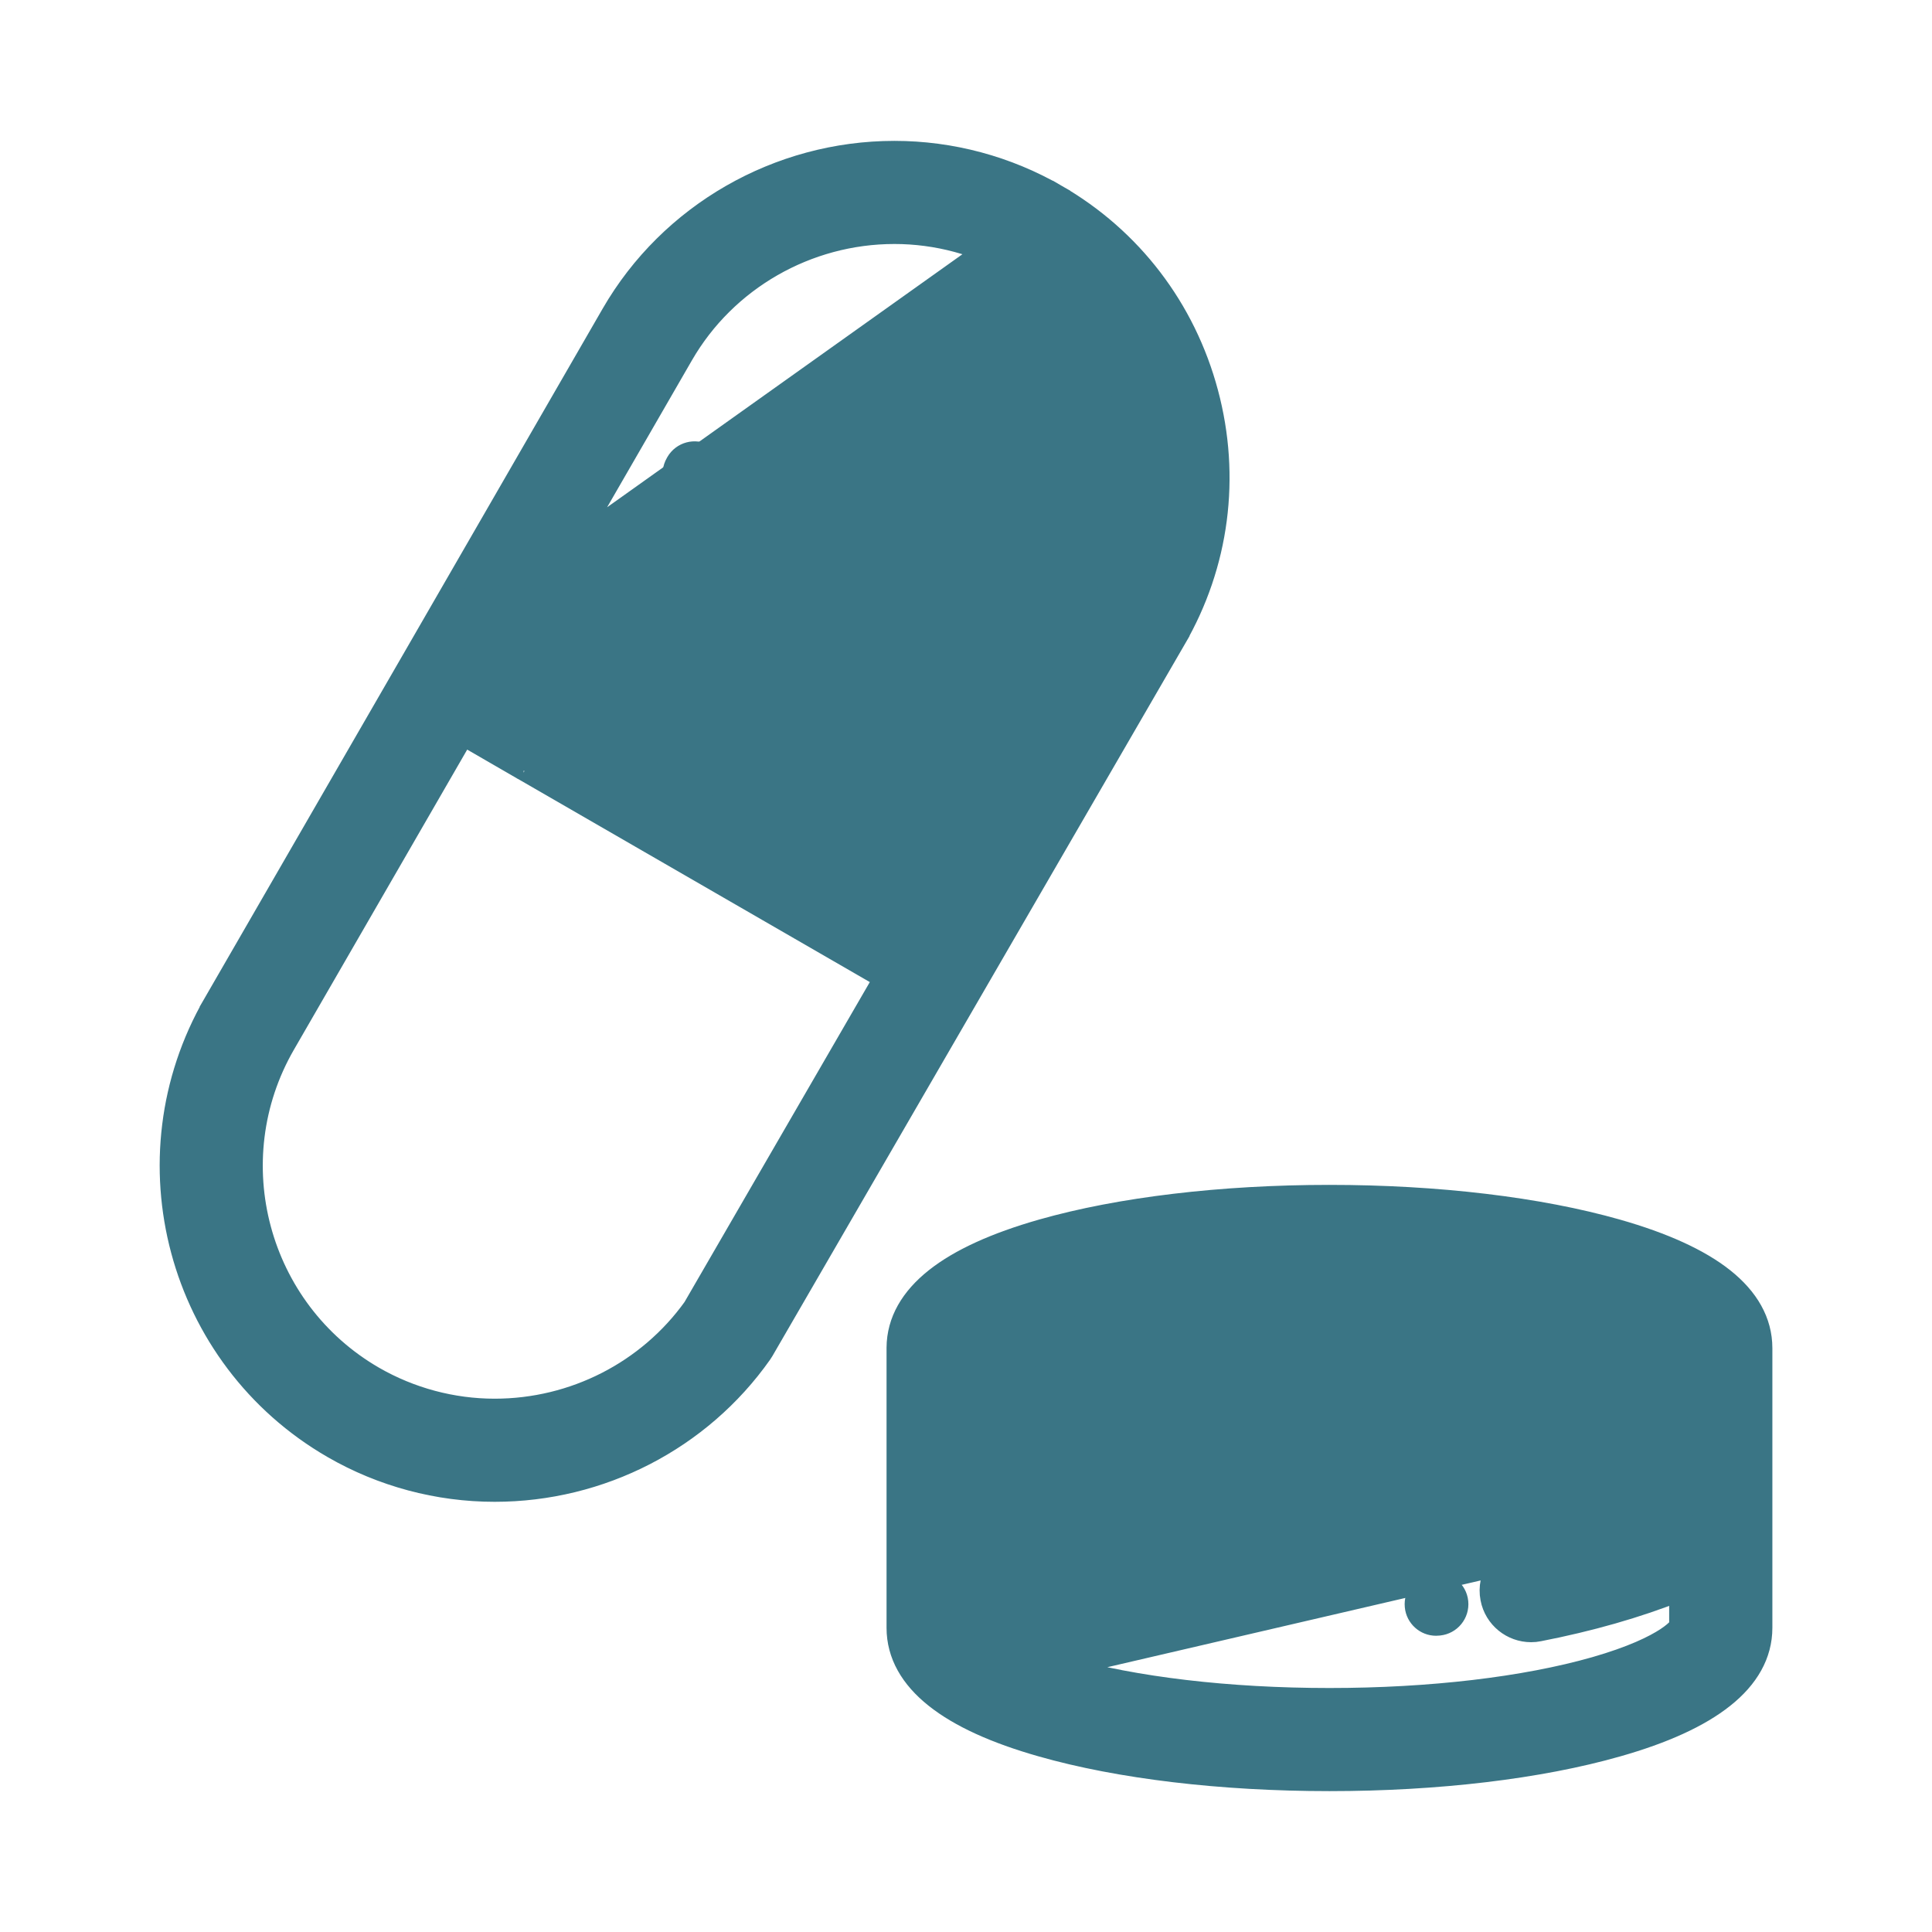
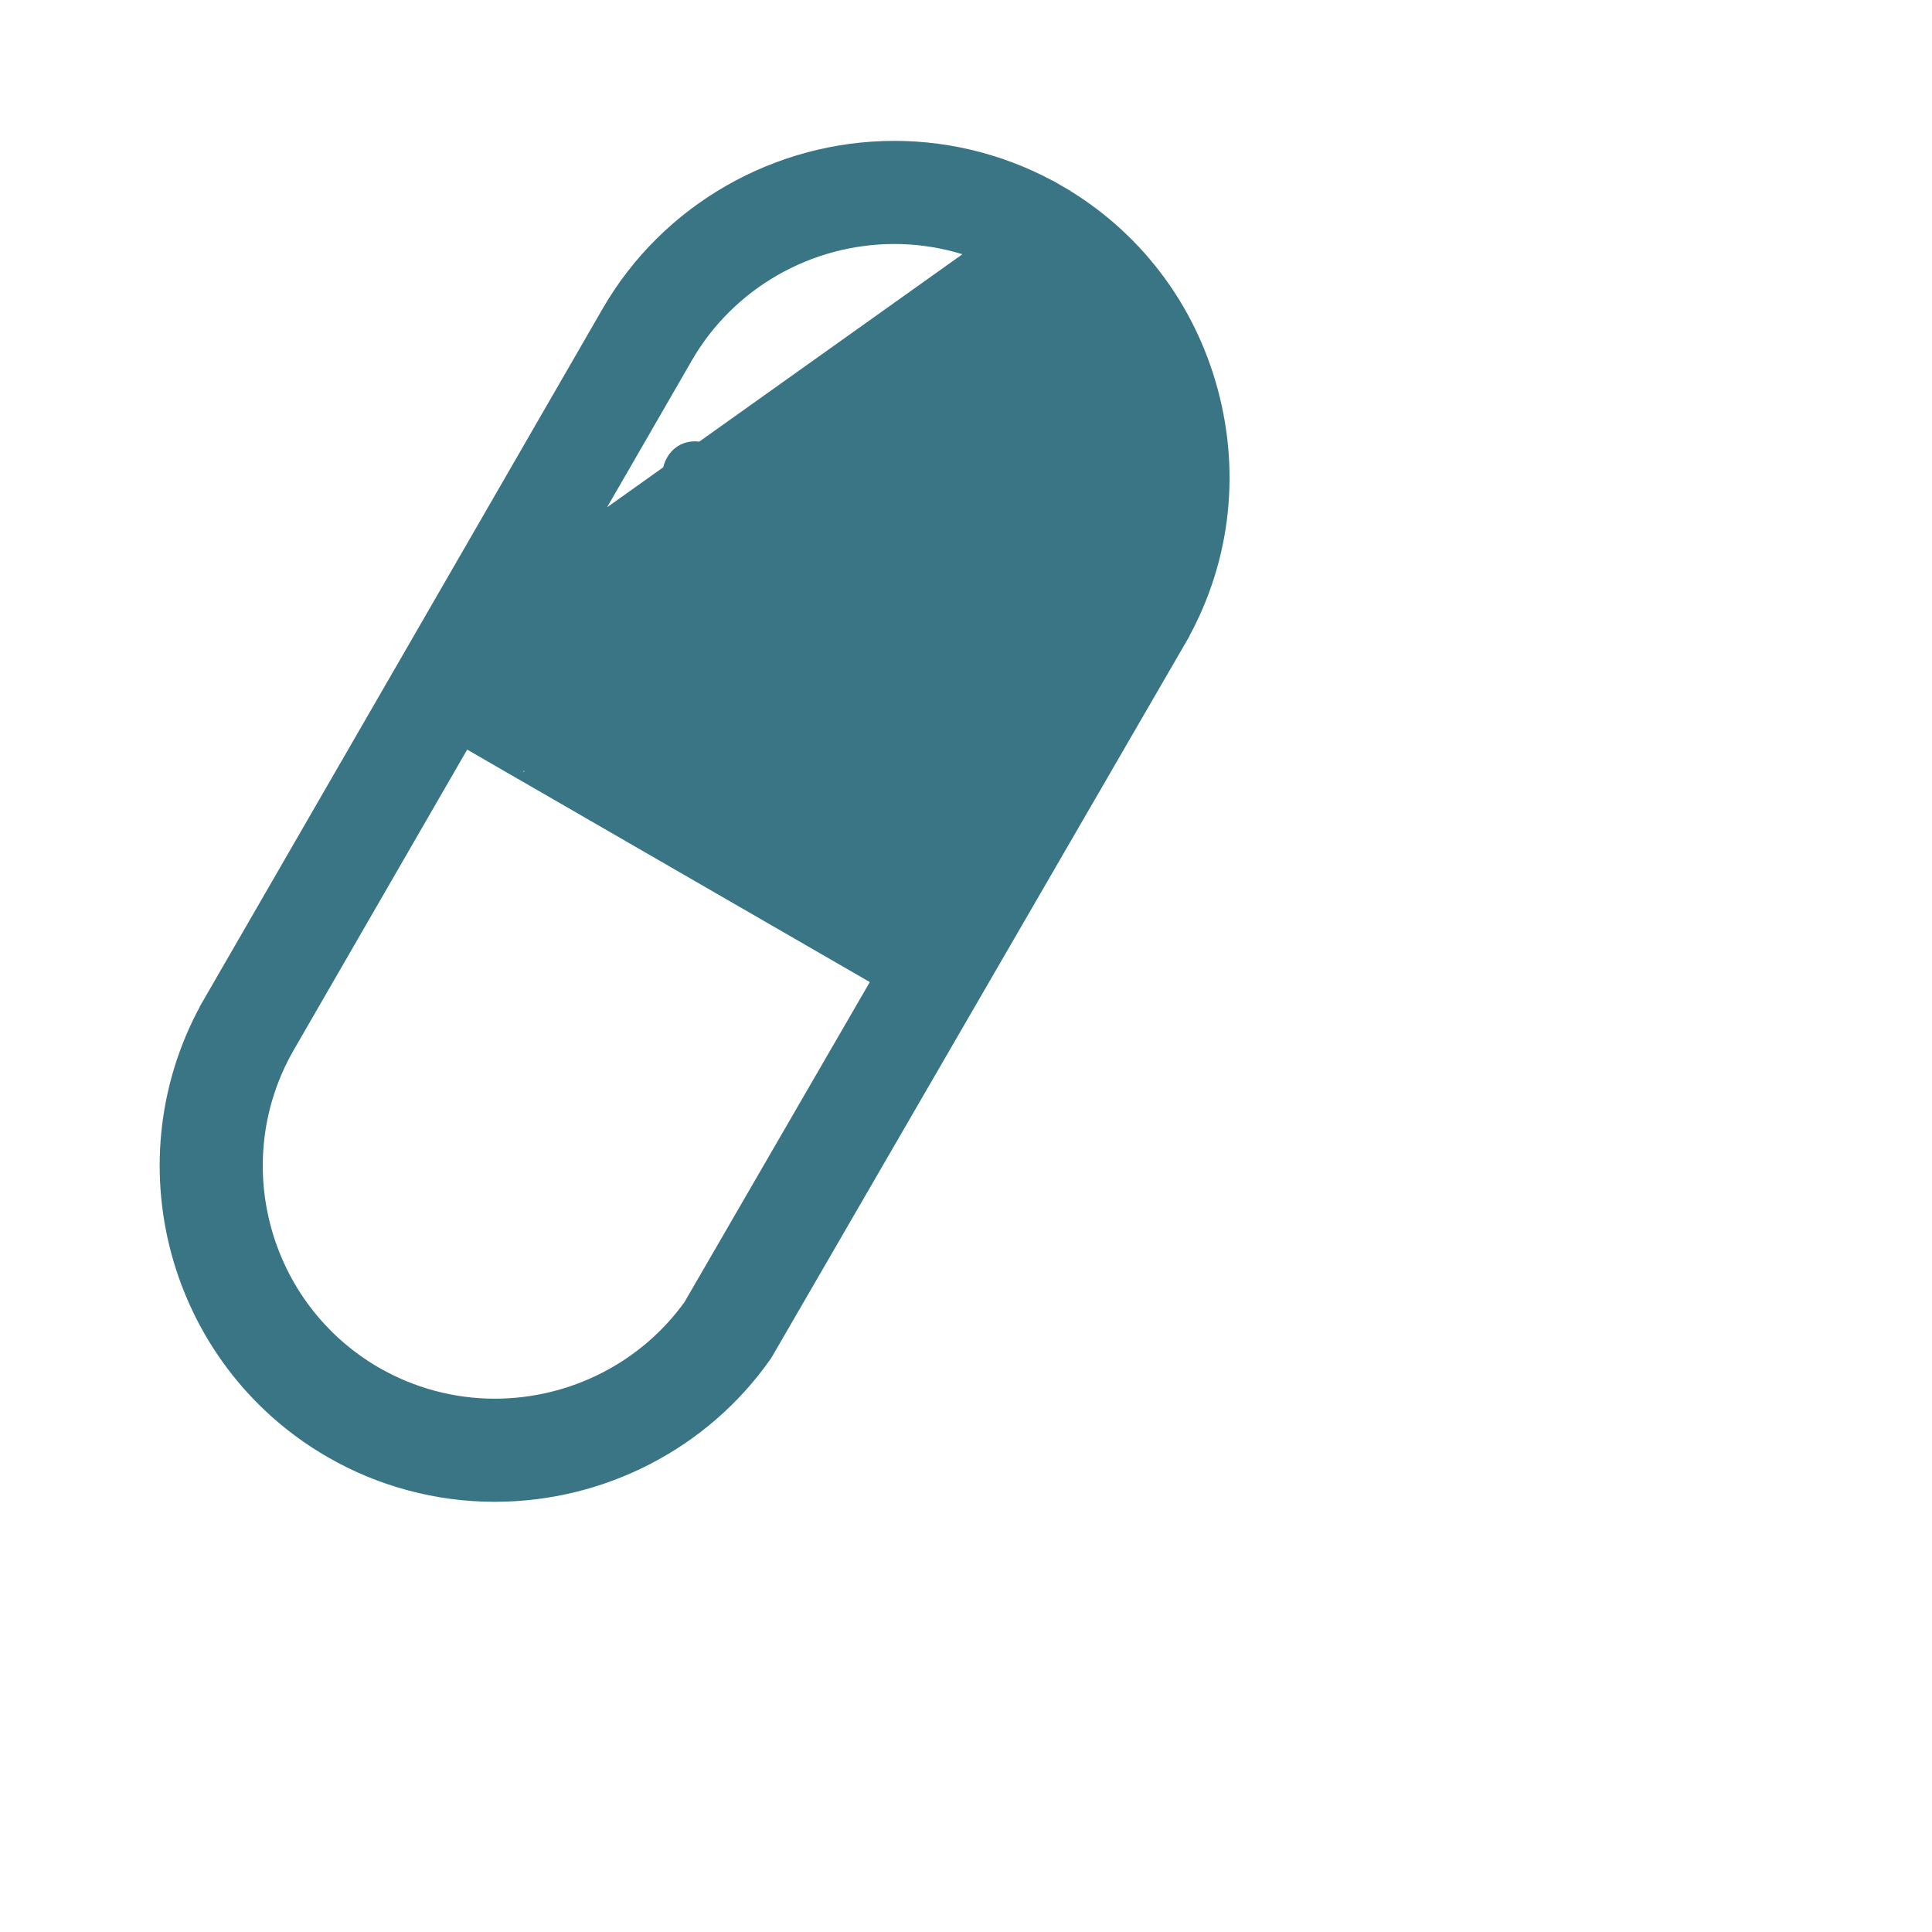
<svg xmlns="http://www.w3.org/2000/svg" width="24" height="24" viewBox="0 0 24 24" fill="none">
-   <path d="M13.063 2.523L13.125 2.415C14.06 2.954 14.729 3.83 15.009 4.878C15.289 5.924 15.146 7.014 14.607 7.945L14.498 7.882L14.607 7.945L9.488 16.781L9.488 16.781C9.48 16.794 9.472 16.807 9.463 16.82L9.463 16.82C8.707 17.892 7.466 18.531 6.145 18.531C5.439 18.531 4.743 18.345 4.132 17.992C2.199 16.876 1.534 14.395 2.65 12.462L2.758 12.524L2.65 12.462L5.121 8.183C5.121 8.181 5.122 8.179 5.124 8.177L13.063 2.523ZM13.063 2.523L13.125 2.415C12.514 2.062 11.817 1.875 11.111 1.875C9.663 1.875 8.315 2.649 7.595 3.896L5.125 8.176M13.063 2.523L5.125 8.176M5.125 8.176L5.124 8.177L5.125 8.176ZM5.758 9.141L3.543 12.977C2.711 14.418 3.207 16.267 4.647 17.099C5.102 17.361 5.62 17.5 6.145 17.5C7.125 17.5 8.043 17.03 8.608 16.243L10.976 12.154L6.499 9.569L6.495 9.567L6.495 9.567C6.494 9.566 6.493 9.566 6.493 9.565L6.492 9.565L5.758 9.141ZM5.758 9.141L6.481 9.559L5.758 9.141ZM5.118 8.188C5.118 8.188 5.118 8.188 5.118 8.188L5.118 8.188ZM6.494 9.566C6.494 9.566 6.494 9.566 6.494 9.566L6.494 9.566ZM6.518 9.577C6.519 9.577 6.517 9.577 6.515 9.576L6.517 9.577L6.518 9.577L6.518 9.577L6.518 9.577L6.518 9.577L6.518 9.577ZM11.493 11.262L7.458 8.932L8.237 6.551L8.299 6.443C8.299 6.443 8.299 6.443 8.299 6.443C8.053 6.3 7.737 6.385 7.595 6.632C7.595 6.632 7.595 6.632 7.595 6.632L6.565 8.416L6.274 8.248L8.488 4.412C9.024 3.484 10.029 2.906 11.111 2.906C11.636 2.906 12.155 3.045 12.609 3.308L12.609 3.308C13.305 3.709 13.803 4.361 14.013 5.144C14.221 5.925 14.115 6.736 13.714 7.428L11.493 11.262Z" fill="#3A7585" stroke="#3A7585" stroke-width="0.25" />
-   <path d="M13.219 20.707L13.219 20.707C14.089 20.955 15.259 21.094 16.515 21.094C17.77 21.094 18.941 20.955 19.811 20.707C20.271 20.575 20.544 20.442 20.698 20.34C20.775 20.289 20.82 20.247 20.845 20.219C20.852 20.21 20.857 20.204 20.86 20.199V19.767C20.34 19.974 19.751 20.142 19.119 20.265L19.119 20.265C19.086 20.272 19.053 20.275 19.02 20.275C18.778 20.275 18.562 20.104 18.515 19.858L18.515 19.858C18.46 19.578 18.643 19.307 18.922 19.253M13.219 20.707L18.946 19.376M13.219 20.707C12.759 20.575 12.486 20.442 12.332 20.34C12.255 20.289 12.21 20.247 12.185 20.219C12.178 20.21 12.173 20.204 12.169 20.199L13.219 20.707ZM18.922 19.253L18.946 19.376M18.922 19.253C18.922 19.253 18.922 19.253 18.922 19.253L18.946 19.376M18.922 19.253C19.662 19.109 20.324 18.9 20.86 18.644M18.946 19.376C19.726 19.224 20.425 18.999 20.985 18.722M20.86 18.644V18.722H20.985M20.86 18.644C20.884 18.633 20.907 18.621 20.93 18.61L20.985 18.722M20.86 18.644L20.985 18.722M16.515 14.844C17.853 14.844 19.123 14.995 20.091 15.271C20.666 15.435 21.111 15.636 21.415 15.877C21.722 16.121 21.892 16.412 21.892 16.748C21.892 16.751 21.892 16.753 21.892 16.755V20.221C21.892 20.557 21.722 20.849 21.416 21.092C21.112 21.334 20.668 21.535 20.094 21.698C19.128 21.974 17.857 22.125 16.515 22.125C15.173 22.125 13.902 21.974 12.936 21.698C12.362 21.535 11.918 21.334 11.614 21.092C11.308 20.849 11.138 20.557 11.138 20.221V16.748C11.138 16.746 11.138 16.744 11.138 16.742C11.14 16.408 11.311 16.119 11.616 15.877C11.92 15.636 12.365 15.435 12.939 15.271L16.515 14.844ZM16.515 14.844C15.177 14.844 13.907 14.995 12.939 15.271L16.515 14.844ZM20.86 17.81C20.904 17.79 20.945 17.769 20.985 17.747V17.888C20.945 17.909 20.903 17.928 20.86 17.948V17.81ZM12.939 18.225C12.939 18.225 12.939 18.225 12.939 18.225L12.973 18.105L12.939 18.225ZM12.044 17.888V17.747C12.085 17.769 12.126 17.79 12.169 17.81V17.948C12.127 17.928 12.085 17.908 12.044 17.888ZM12.164 20.19C12.164 20.19 12.164 20.19 12.165 20.191L12.164 20.19ZM20.86 19.633C20.903 19.616 20.944 19.598 20.985 19.581V19.716L20.86 19.633ZM11.138 16.746C11.138 16.746 11.138 16.746 11.138 16.746V16.746ZM13.222 16.263C14.094 16.014 15.263 15.875 16.515 15.875C17.767 15.875 18.936 16.014 19.808 16.263C20.27 16.395 20.543 16.53 20.697 16.633C20.769 16.68 20.814 16.72 20.84 16.748C20.814 16.776 20.769 16.816 20.697 16.864C20.543 16.967 20.27 17.102 19.808 17.234C18.936 17.483 17.767 17.622 16.515 17.622C15.263 17.622 14.094 17.483 13.222 17.234C12.758 17.101 12.485 16.966 12.331 16.863C12.26 16.816 12.216 16.776 12.19 16.748C12.216 16.721 12.26 16.681 12.331 16.633C12.485 16.531 12.758 16.395 13.222 16.263ZM20.868 16.784C20.868 16.784 20.867 16.784 20.867 16.782C20.867 16.784 20.868 16.784 20.868 16.784ZM20.866 16.715C20.867 16.713 20.867 16.712 20.868 16.712C20.868 16.712 20.867 16.713 20.866 16.715ZM12.162 16.712C12.162 16.712 12.163 16.713 12.164 16.715C12.163 16.713 12.162 16.712 12.162 16.712ZM12.162 16.785C12.162 16.785 12.163 16.784 12.164 16.782C12.163 16.784 12.162 16.785 12.162 16.785Z" fill="#3A7585" stroke="#3A7585" stroke-width="0.25" />
+   <path d="M13.063 2.523L13.125 2.415C14.06 2.954 14.729 3.83 15.009 4.878C15.289 5.924 15.146 7.014 14.607 7.945L14.498 7.882L14.607 7.945L9.488 16.781L9.488 16.781C9.48 16.794 9.472 16.807 9.463 16.82L9.463 16.82C8.707 17.892 7.466 18.531 6.145 18.531C5.439 18.531 4.743 18.345 4.132 17.992C2.199 16.876 1.534 14.395 2.65 12.462L2.758 12.524L2.65 12.462L5.121 8.183C5.121 8.181 5.122 8.179 5.124 8.177L13.063 2.523M13.063 2.523L13.125 2.415C12.514 2.062 11.817 1.875 11.111 1.875C9.663 1.875 8.315 2.649 7.595 3.896L5.125 8.176M13.063 2.523L5.125 8.176M5.125 8.176L5.124 8.177L5.125 8.176ZM5.758 9.141L3.543 12.977C2.711 14.418 3.207 16.267 4.647 17.099C5.102 17.361 5.62 17.5 6.145 17.5C7.125 17.5 8.043 17.03 8.608 16.243L10.976 12.154L6.499 9.569L6.495 9.567L6.495 9.567C6.494 9.566 6.493 9.566 6.493 9.565L6.492 9.565L5.758 9.141ZM5.758 9.141L6.481 9.559L5.758 9.141ZM5.118 8.188C5.118 8.188 5.118 8.188 5.118 8.188L5.118 8.188ZM6.494 9.566C6.494 9.566 6.494 9.566 6.494 9.566L6.494 9.566ZM6.518 9.577C6.519 9.577 6.517 9.577 6.515 9.576L6.517 9.577L6.518 9.577L6.518 9.577L6.518 9.577L6.518 9.577L6.518 9.577ZM11.493 11.262L7.458 8.932L8.237 6.551L8.299 6.443C8.299 6.443 8.299 6.443 8.299 6.443C8.053 6.3 7.737 6.385 7.595 6.632C7.595 6.632 7.595 6.632 7.595 6.632L6.565 8.416L6.274 8.248L8.488 4.412C9.024 3.484 10.029 2.906 11.111 2.906C11.636 2.906 12.155 3.045 12.609 3.308L12.609 3.308C13.305 3.709 13.803 4.361 14.013 5.144C14.221 5.925 14.115 6.736 13.714 7.428L11.493 11.262Z" fill="#3A7585" stroke="#3A7585" stroke-width="0.25" />
  <path d="M8.824 5.535C8.637 5.427 8.398 5.491 8.29 5.678L8.284 5.689C8.176 5.876 8.24 6.114 8.427 6.222C8.488 6.258 8.555 6.275 8.622 6.275C8.757 6.275 8.888 6.205 8.96 6.079L8.967 6.068C9.075 5.882 9.011 5.643 8.824 5.535Z" fill="#3A7585" />
-   <path d="M18.239 19.889C18.218 19.674 18.026 19.518 17.811 19.539L17.802 19.54C17.588 19.561 17.43 19.751 17.451 19.966C17.47 20.168 17.64 20.32 17.839 20.32C17.851 20.32 17.864 20.319 17.876 20.318L17.889 20.317C18.104 20.295 18.26 20.104 18.239 19.889Z" fill="#3A7585" />
</svg>